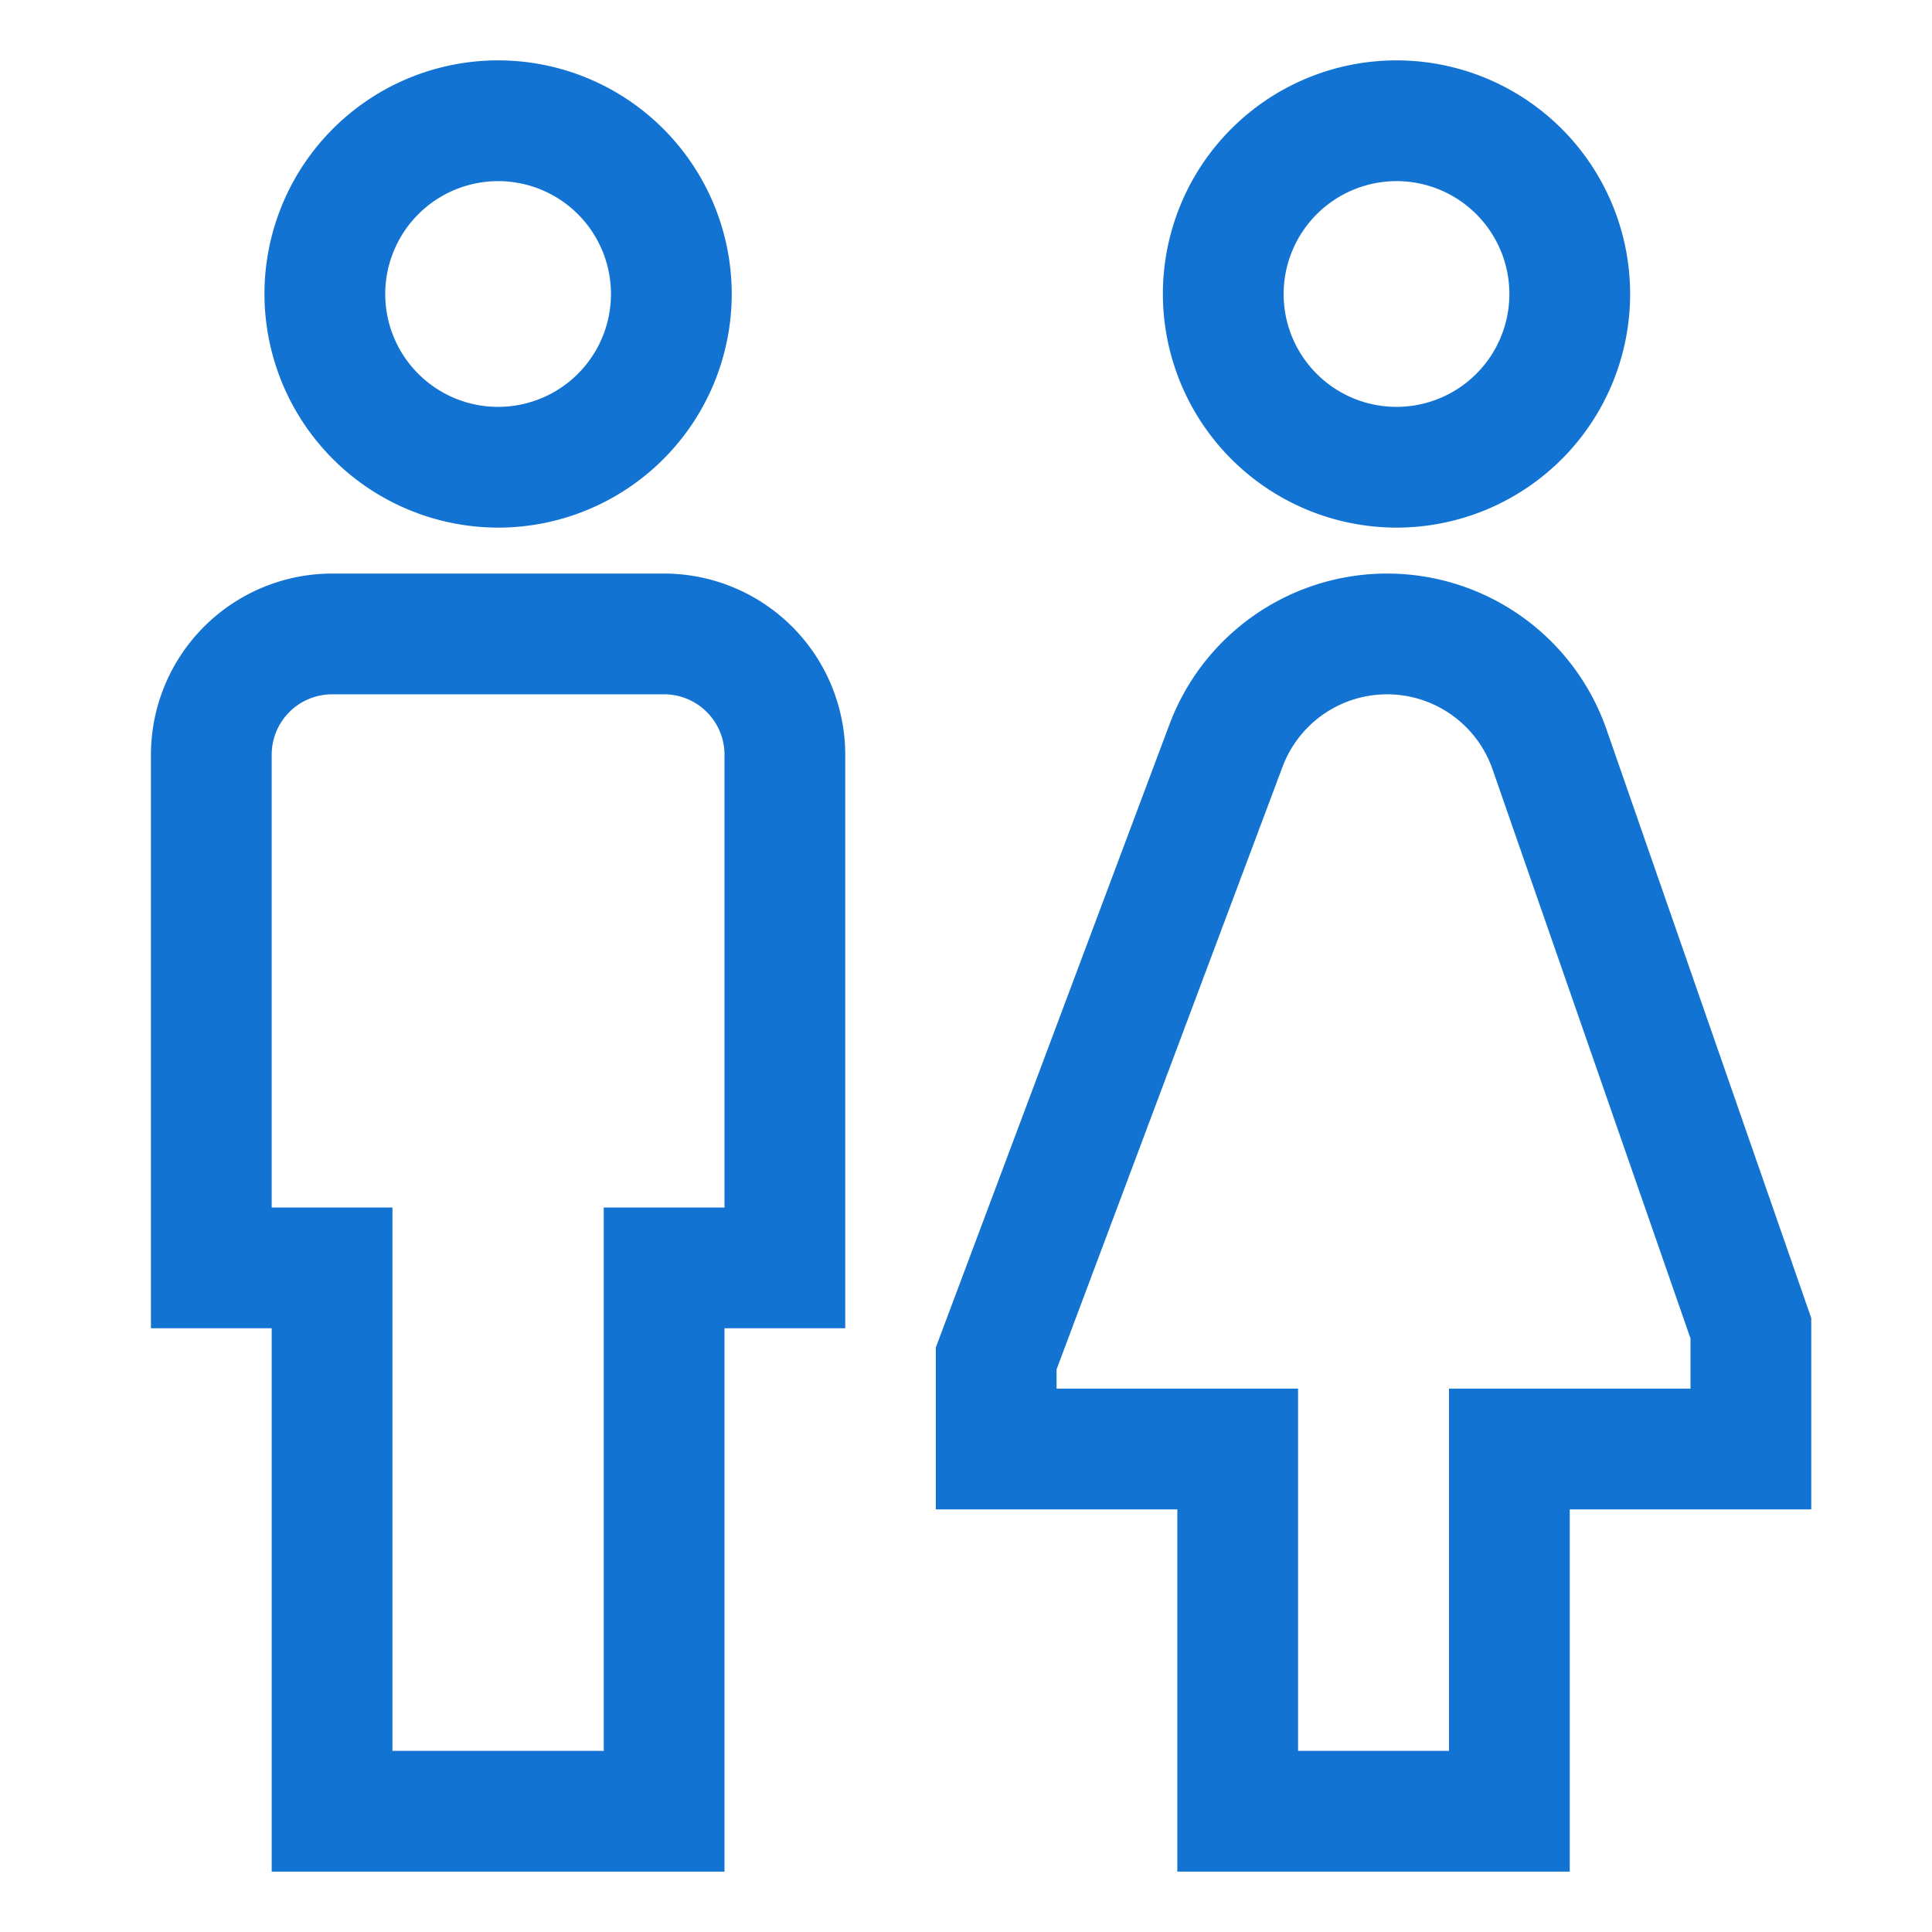
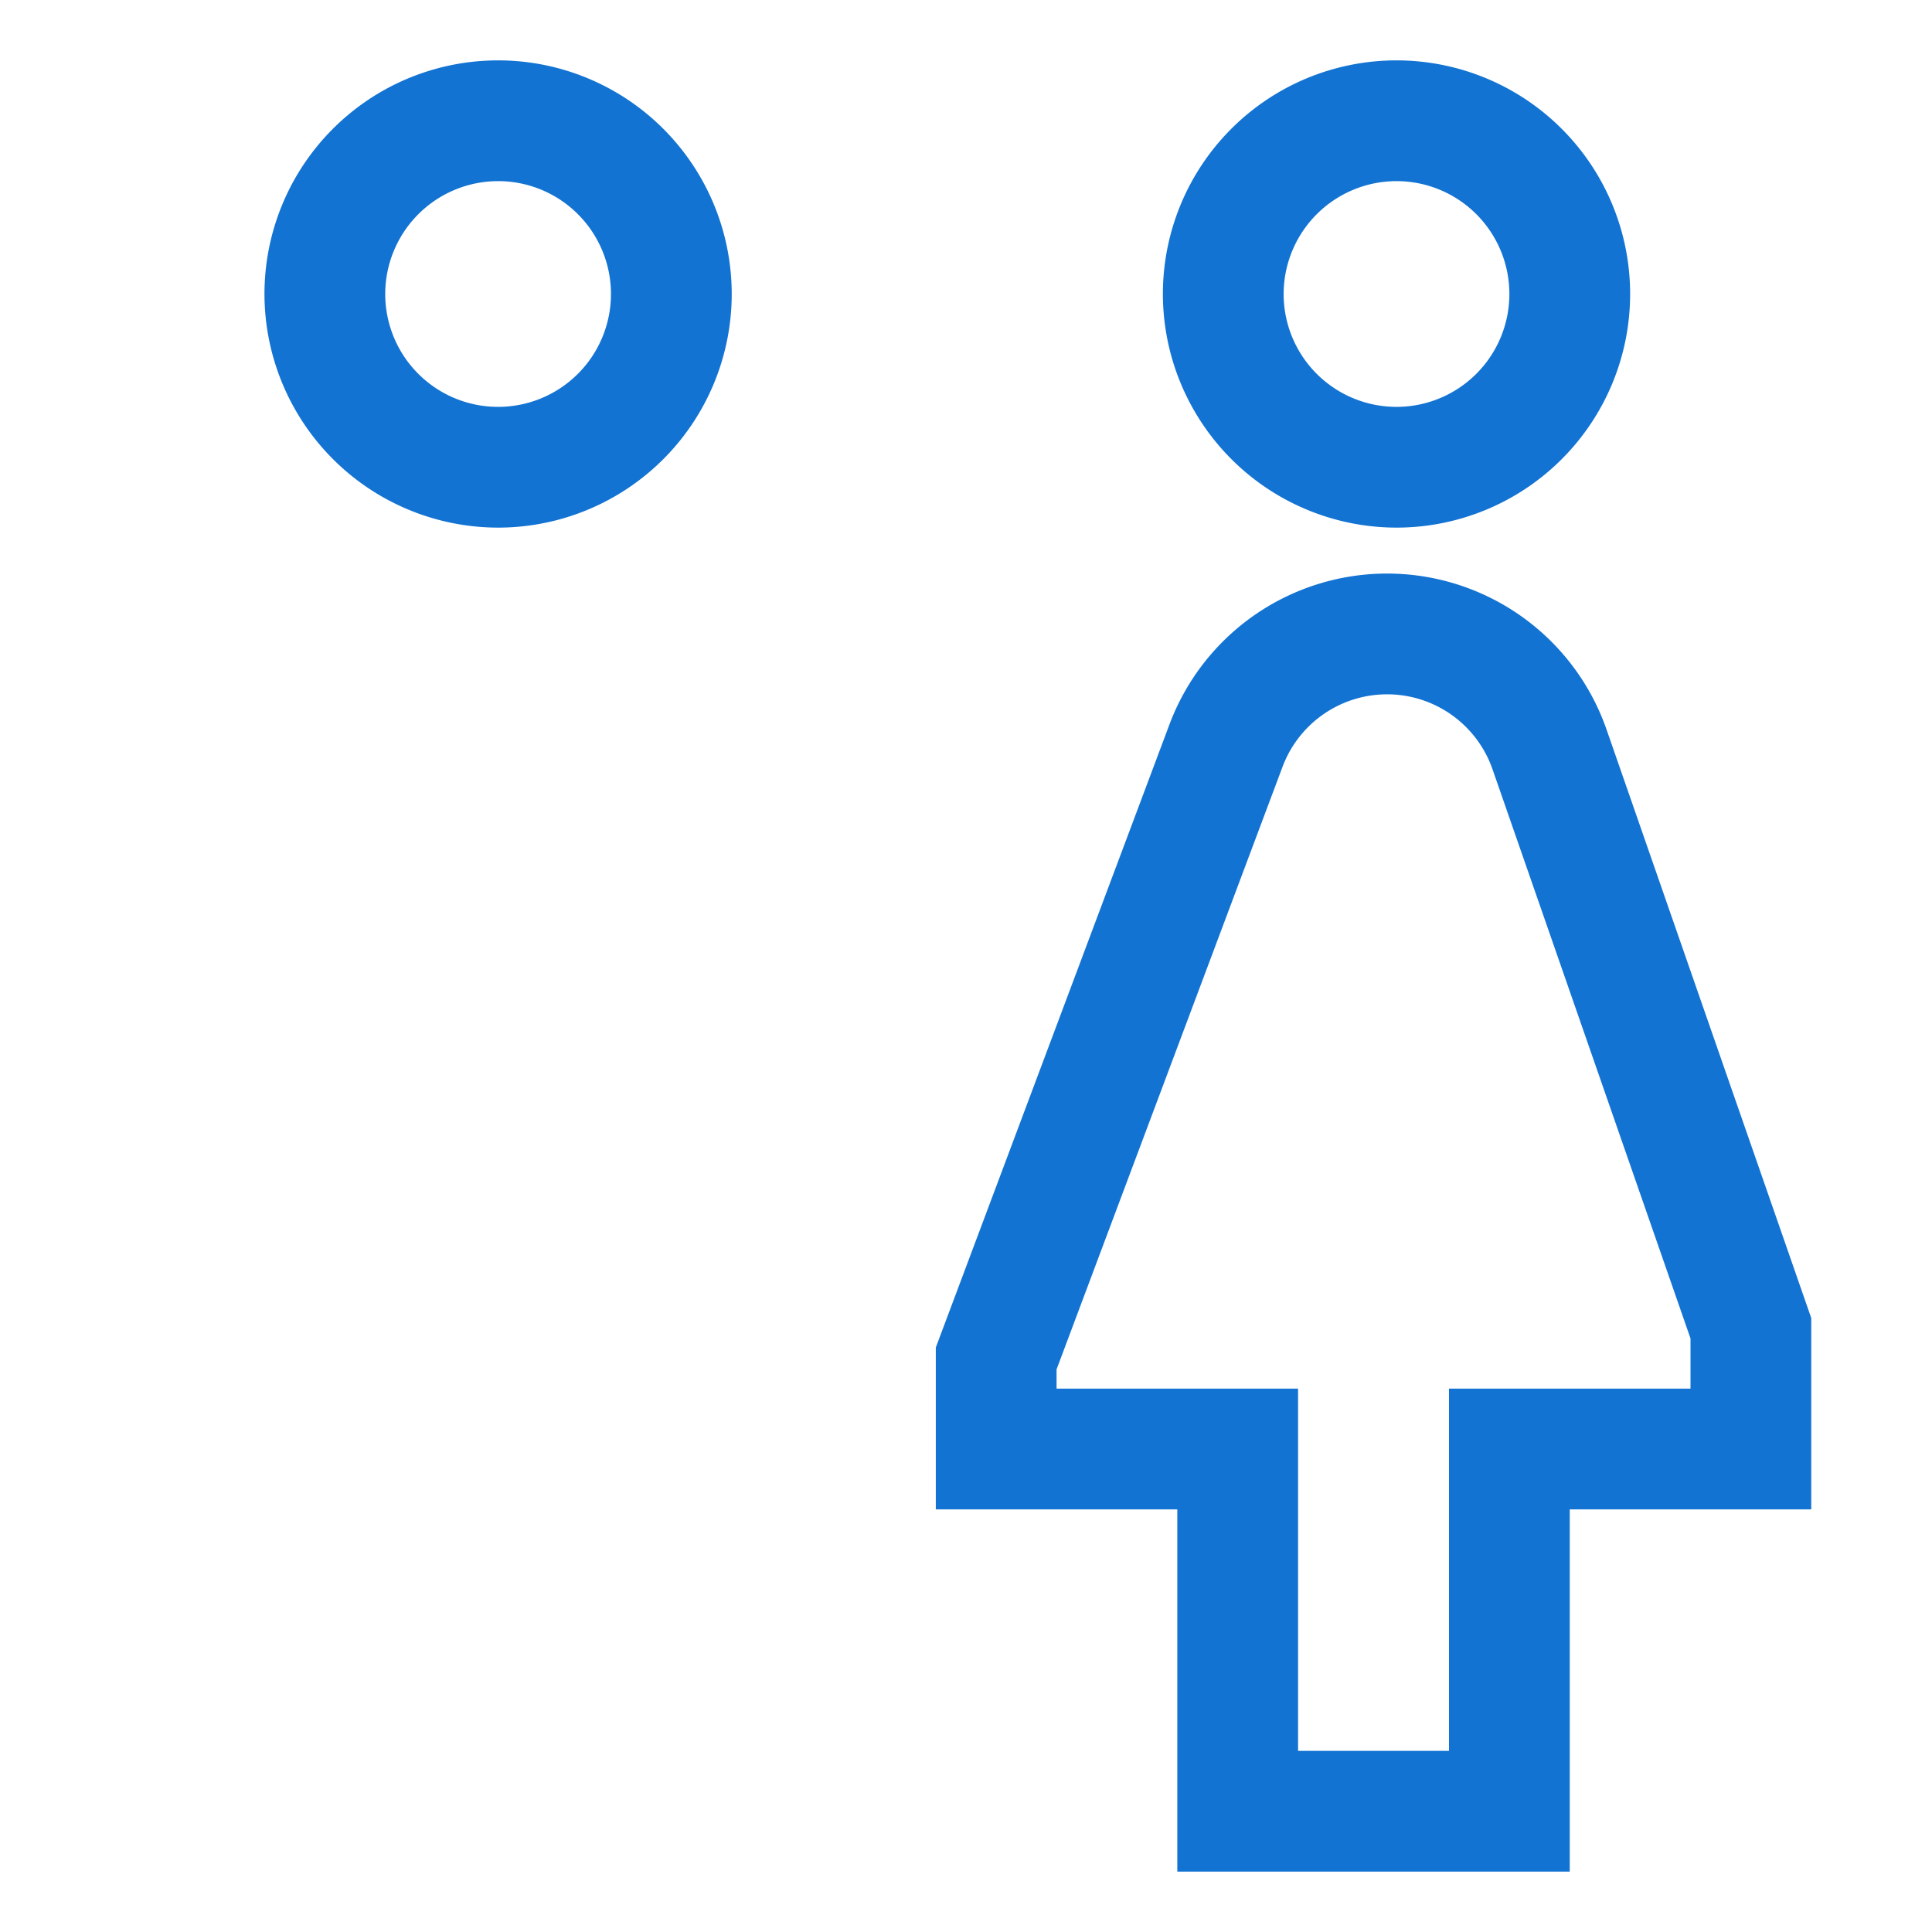
<svg xmlns="http://www.w3.org/2000/svg" width="800px" height="800px" viewBox="0 0 512 512" fill="#1273D3">
  <g id="SVGRepo_bgCarrier" stroke-width="0" />
  <g id="SVGRepo_tracerCarrier" stroke-linecap="round" stroke-linejoin="round" />
  <g id="SVGRepo_iconCarrier">
    <path fill="#1273D3" d="M132,139.824A61.912,61.912,0,1,0,70.088,77.912,61.981,61.981,0,0,0,132,139.824ZM132,48a29.912,29.912,0,1,1-29.912,29.912A29.947,29.947,0,0,1,132,48Z" class="ci-primary" />
-     <path fill="#1273D3" d="M176,152H88a48.053,48.053,0,0,0-48,48V352H72V496H192V352h32V200A48.053,48.053,0,0,0,176,152Zm16,168H160V464H104V320H72V200a16.019,16.019,0,0,1,16-16h88a16.019,16.019,0,0,1,16,16Z" class="ci-primary" />
    <path fill="#1273D3" d="M370.088,139.824a61.912,61.912,0,1,0-61.912-61.912A61.981,61.981,0,0,0,370.088,139.824Zm0-91.824a29.912,29.912,0,1,1-29.912,29.912A29.947,29.947,0,0,1,370.088,48Z" class="ci-primary" />
    <path fill="#1273D3" d="M425.759,193.354a61.586,61.586,0,0,0-115.833-1.392L248,357.1V400h64v96H416V400h64V349.3ZM448,368H384v96H344V368H280v-5.1l59.889-159.7a29.585,29.585,0,0,1,55.645.669L448,354.7Z" class="ci-primary" />
  </g>
</svg>